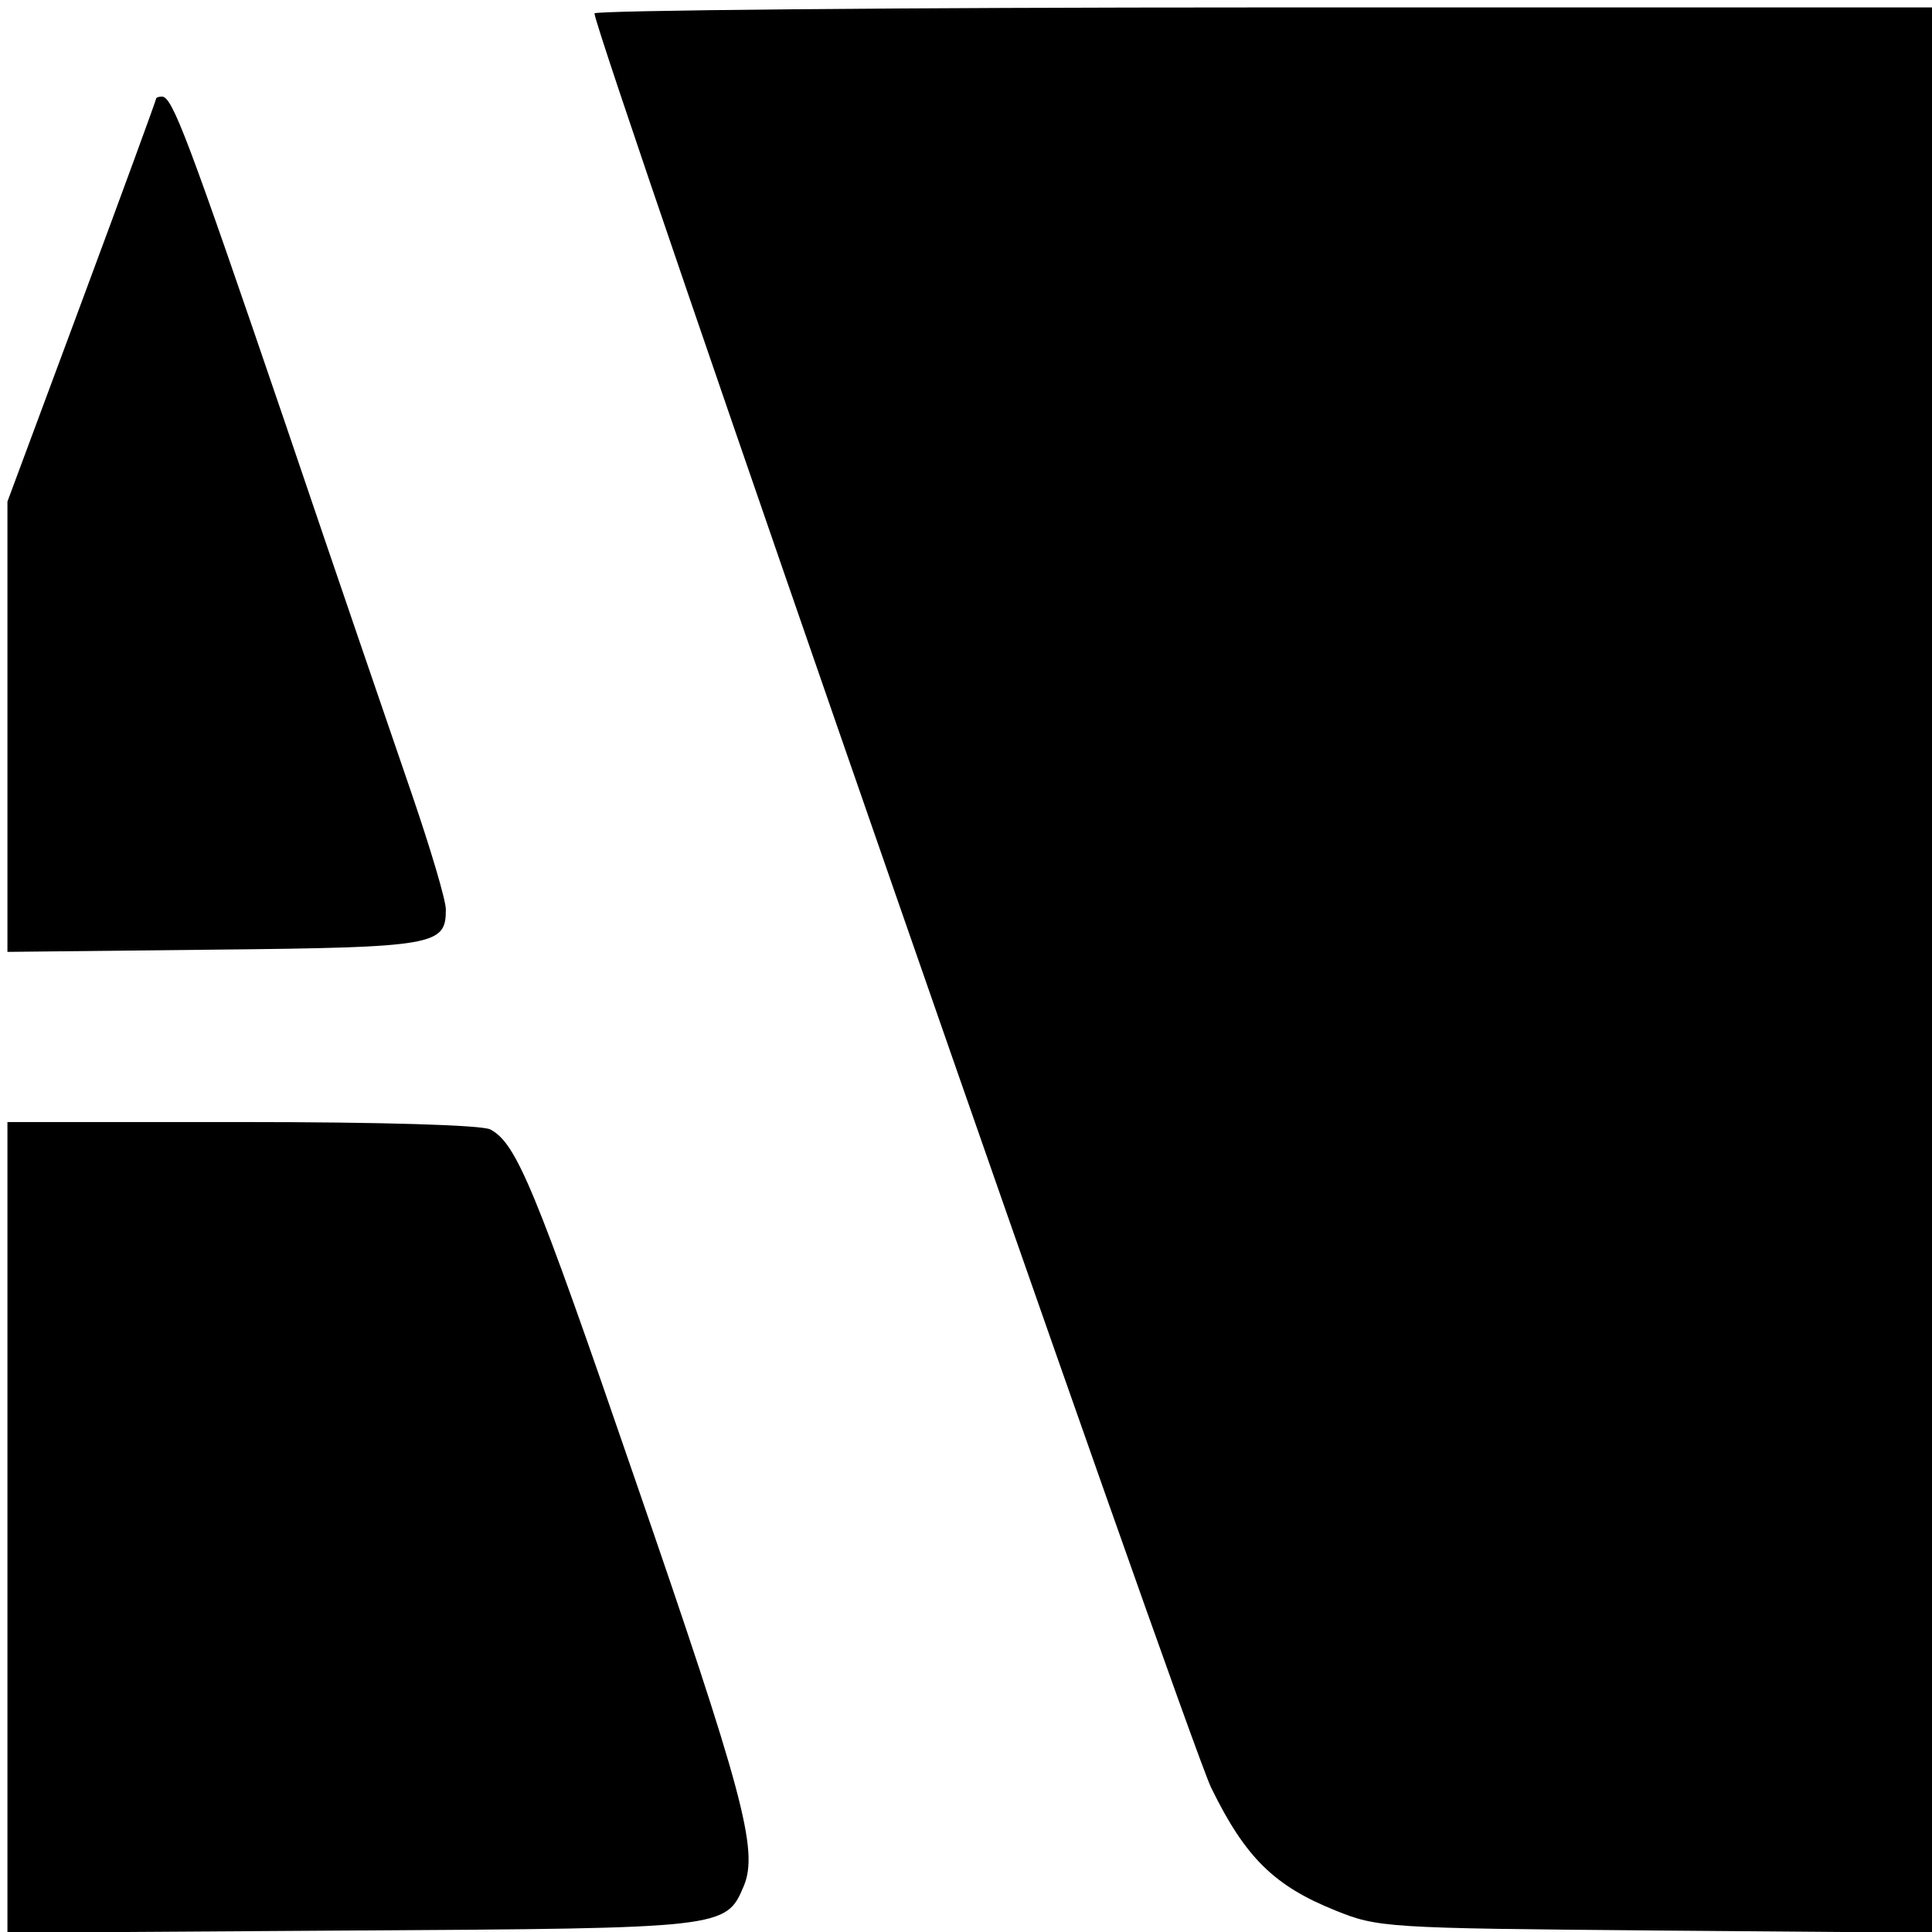
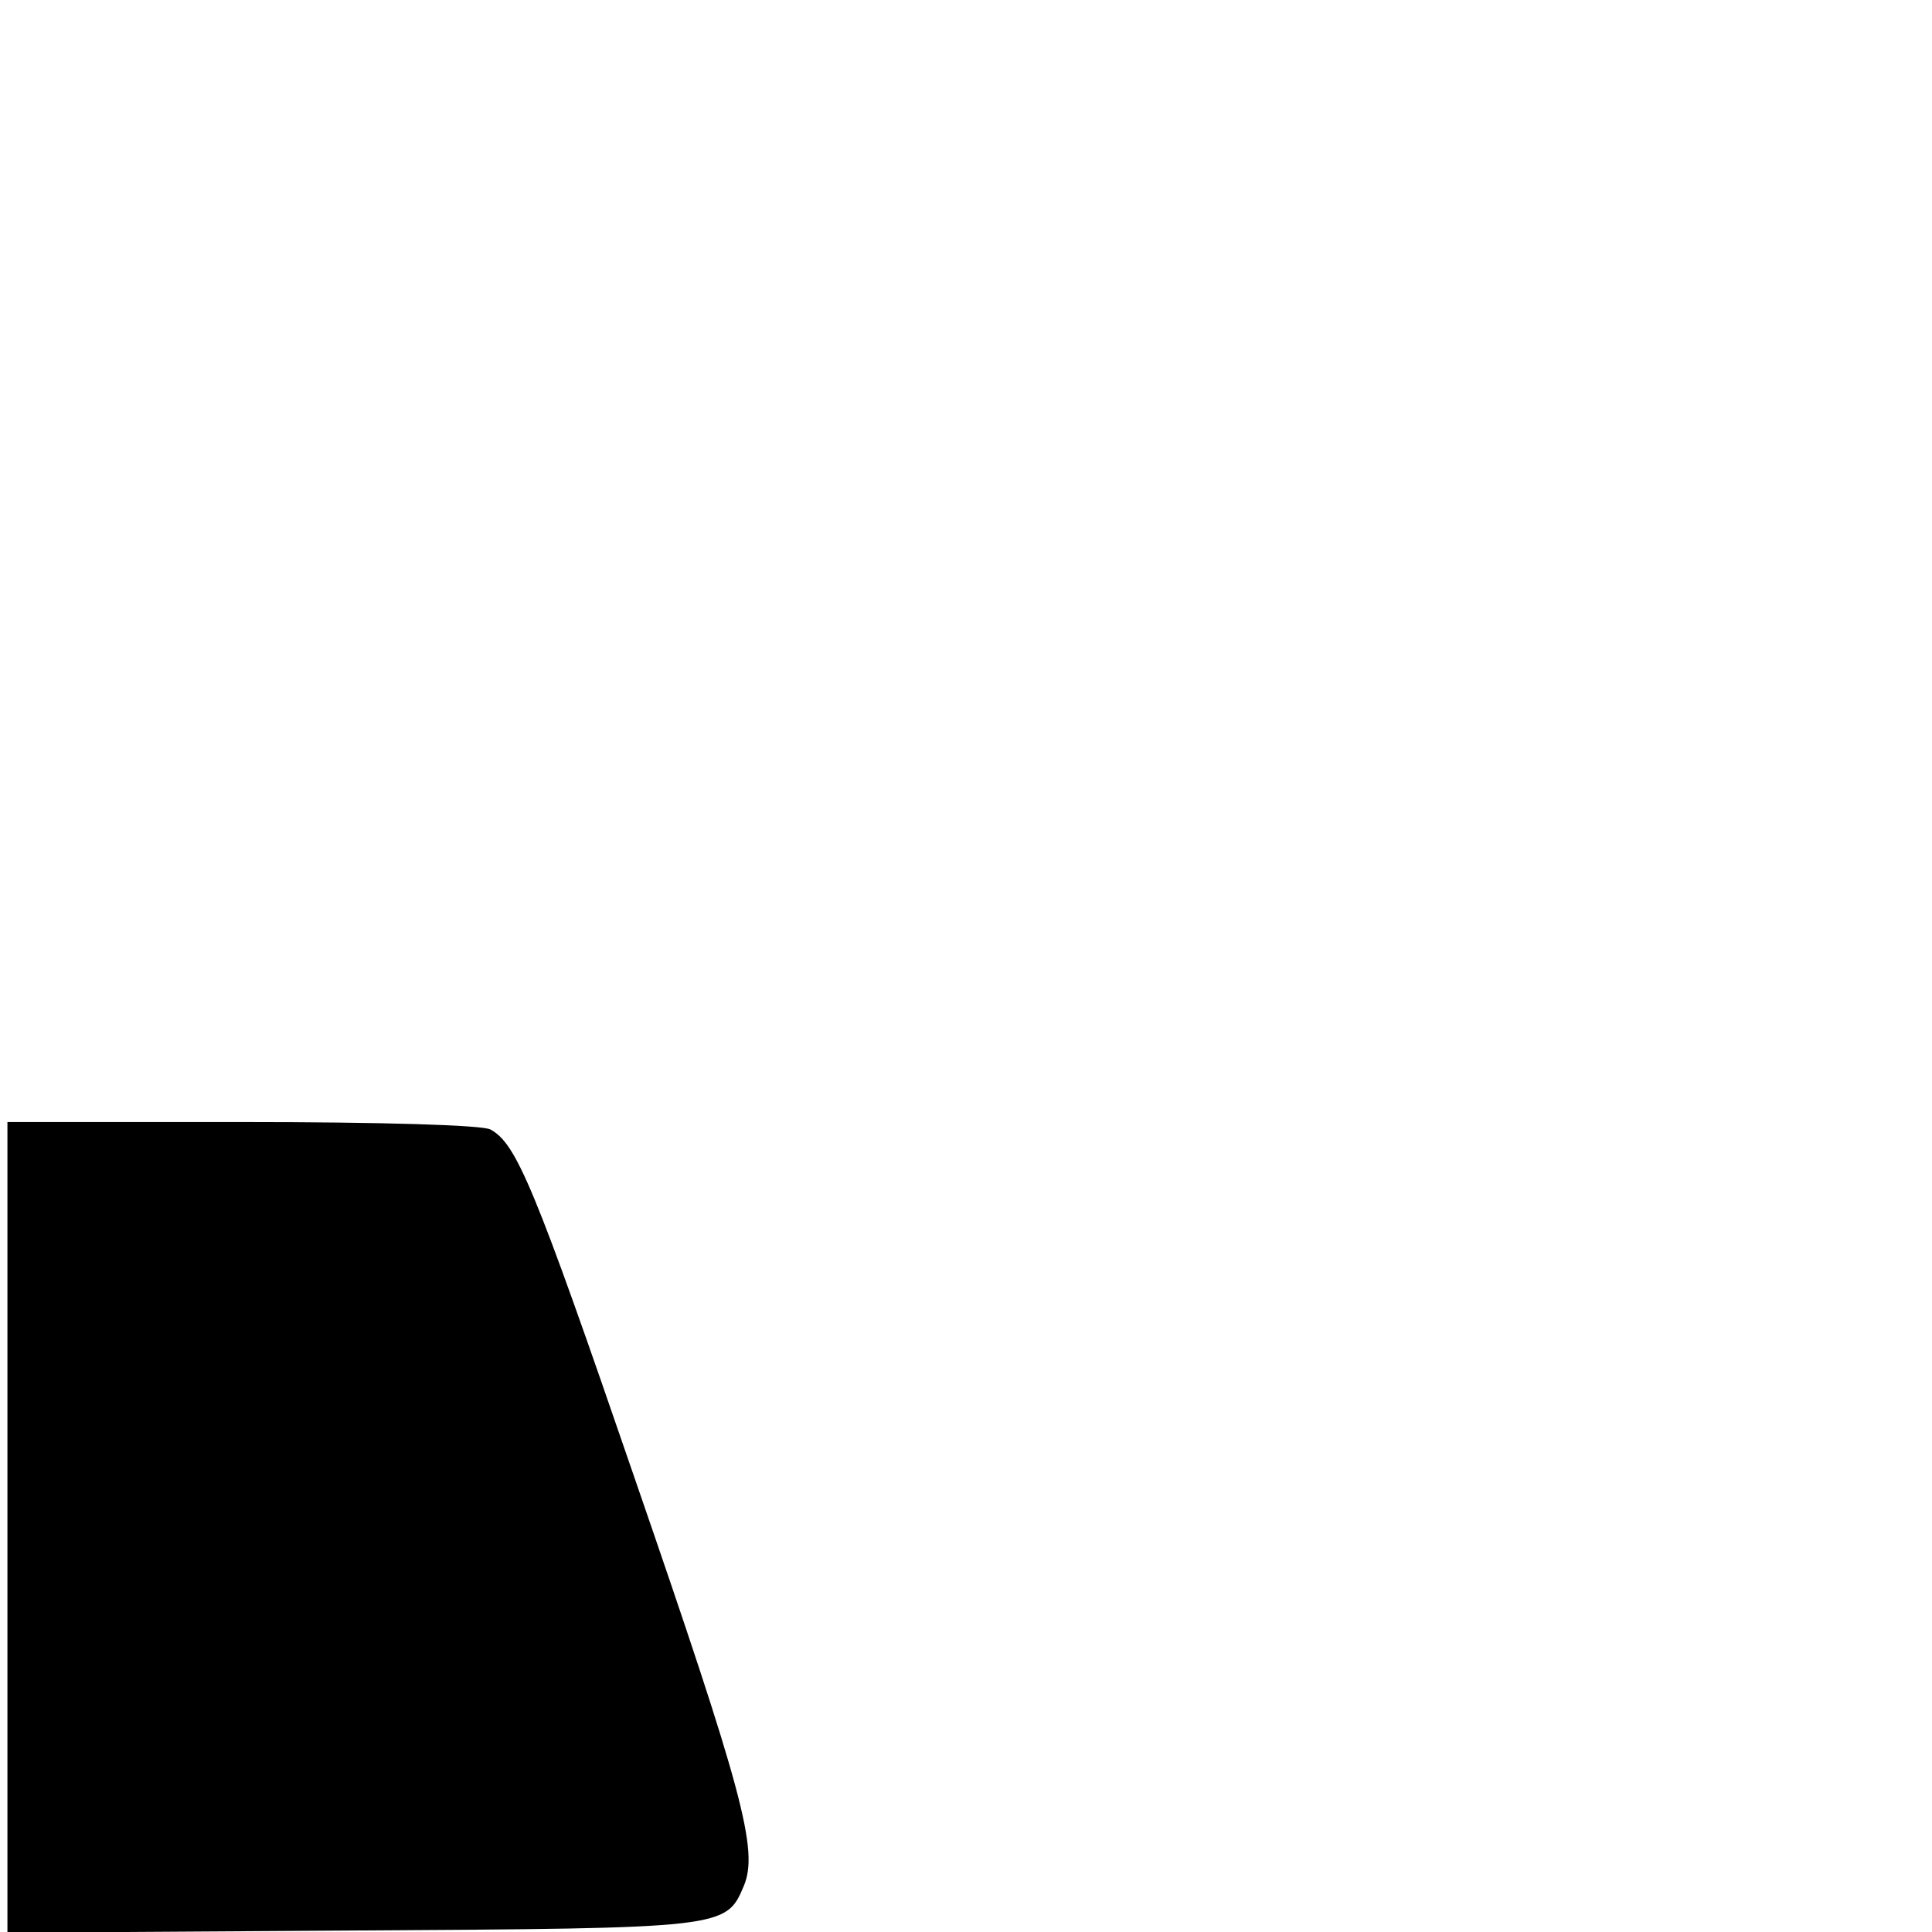
<svg xmlns="http://www.w3.org/2000/svg" version="1.0" width="260pt" height="260pt" viewBox="0 0 260 260" preserveAspectRatio="xMidYMid meet">
  <g transform="translate(0,260) scale(0.1,-0.1)" fill="#000000" stroke="none">
-     <path d="M800 2582 c0 -27 798 -2322 830 -2388 46 -94 85 -132 167 -165 57 -23 67 -24 431 -27 l372 -3 0 1295 0 1296 -900 0 c-495 0 -900 -4 -900 -8z" />
-     <path d="M210 2467 c0 -2 -45 -125 -100 -273 l-100 -269 0 -303 0 -303 278 3 c299 3 312 6 312 54 0 13 -21 83 -46 156 -25 73 -102 297 -170 498 -131 384 -152 440 -166 440 -4 0 -8 -1 -8 -3z" />
    <path d="M10 545 l0 -546 463 3 c503 3 504 3 528 60 20 48 -1 126 -147 549 -135 393 -159 450 -194 469 -11 6 -146 10 -334 10 l-316 0 0 -545z" />
  </g>
</svg>